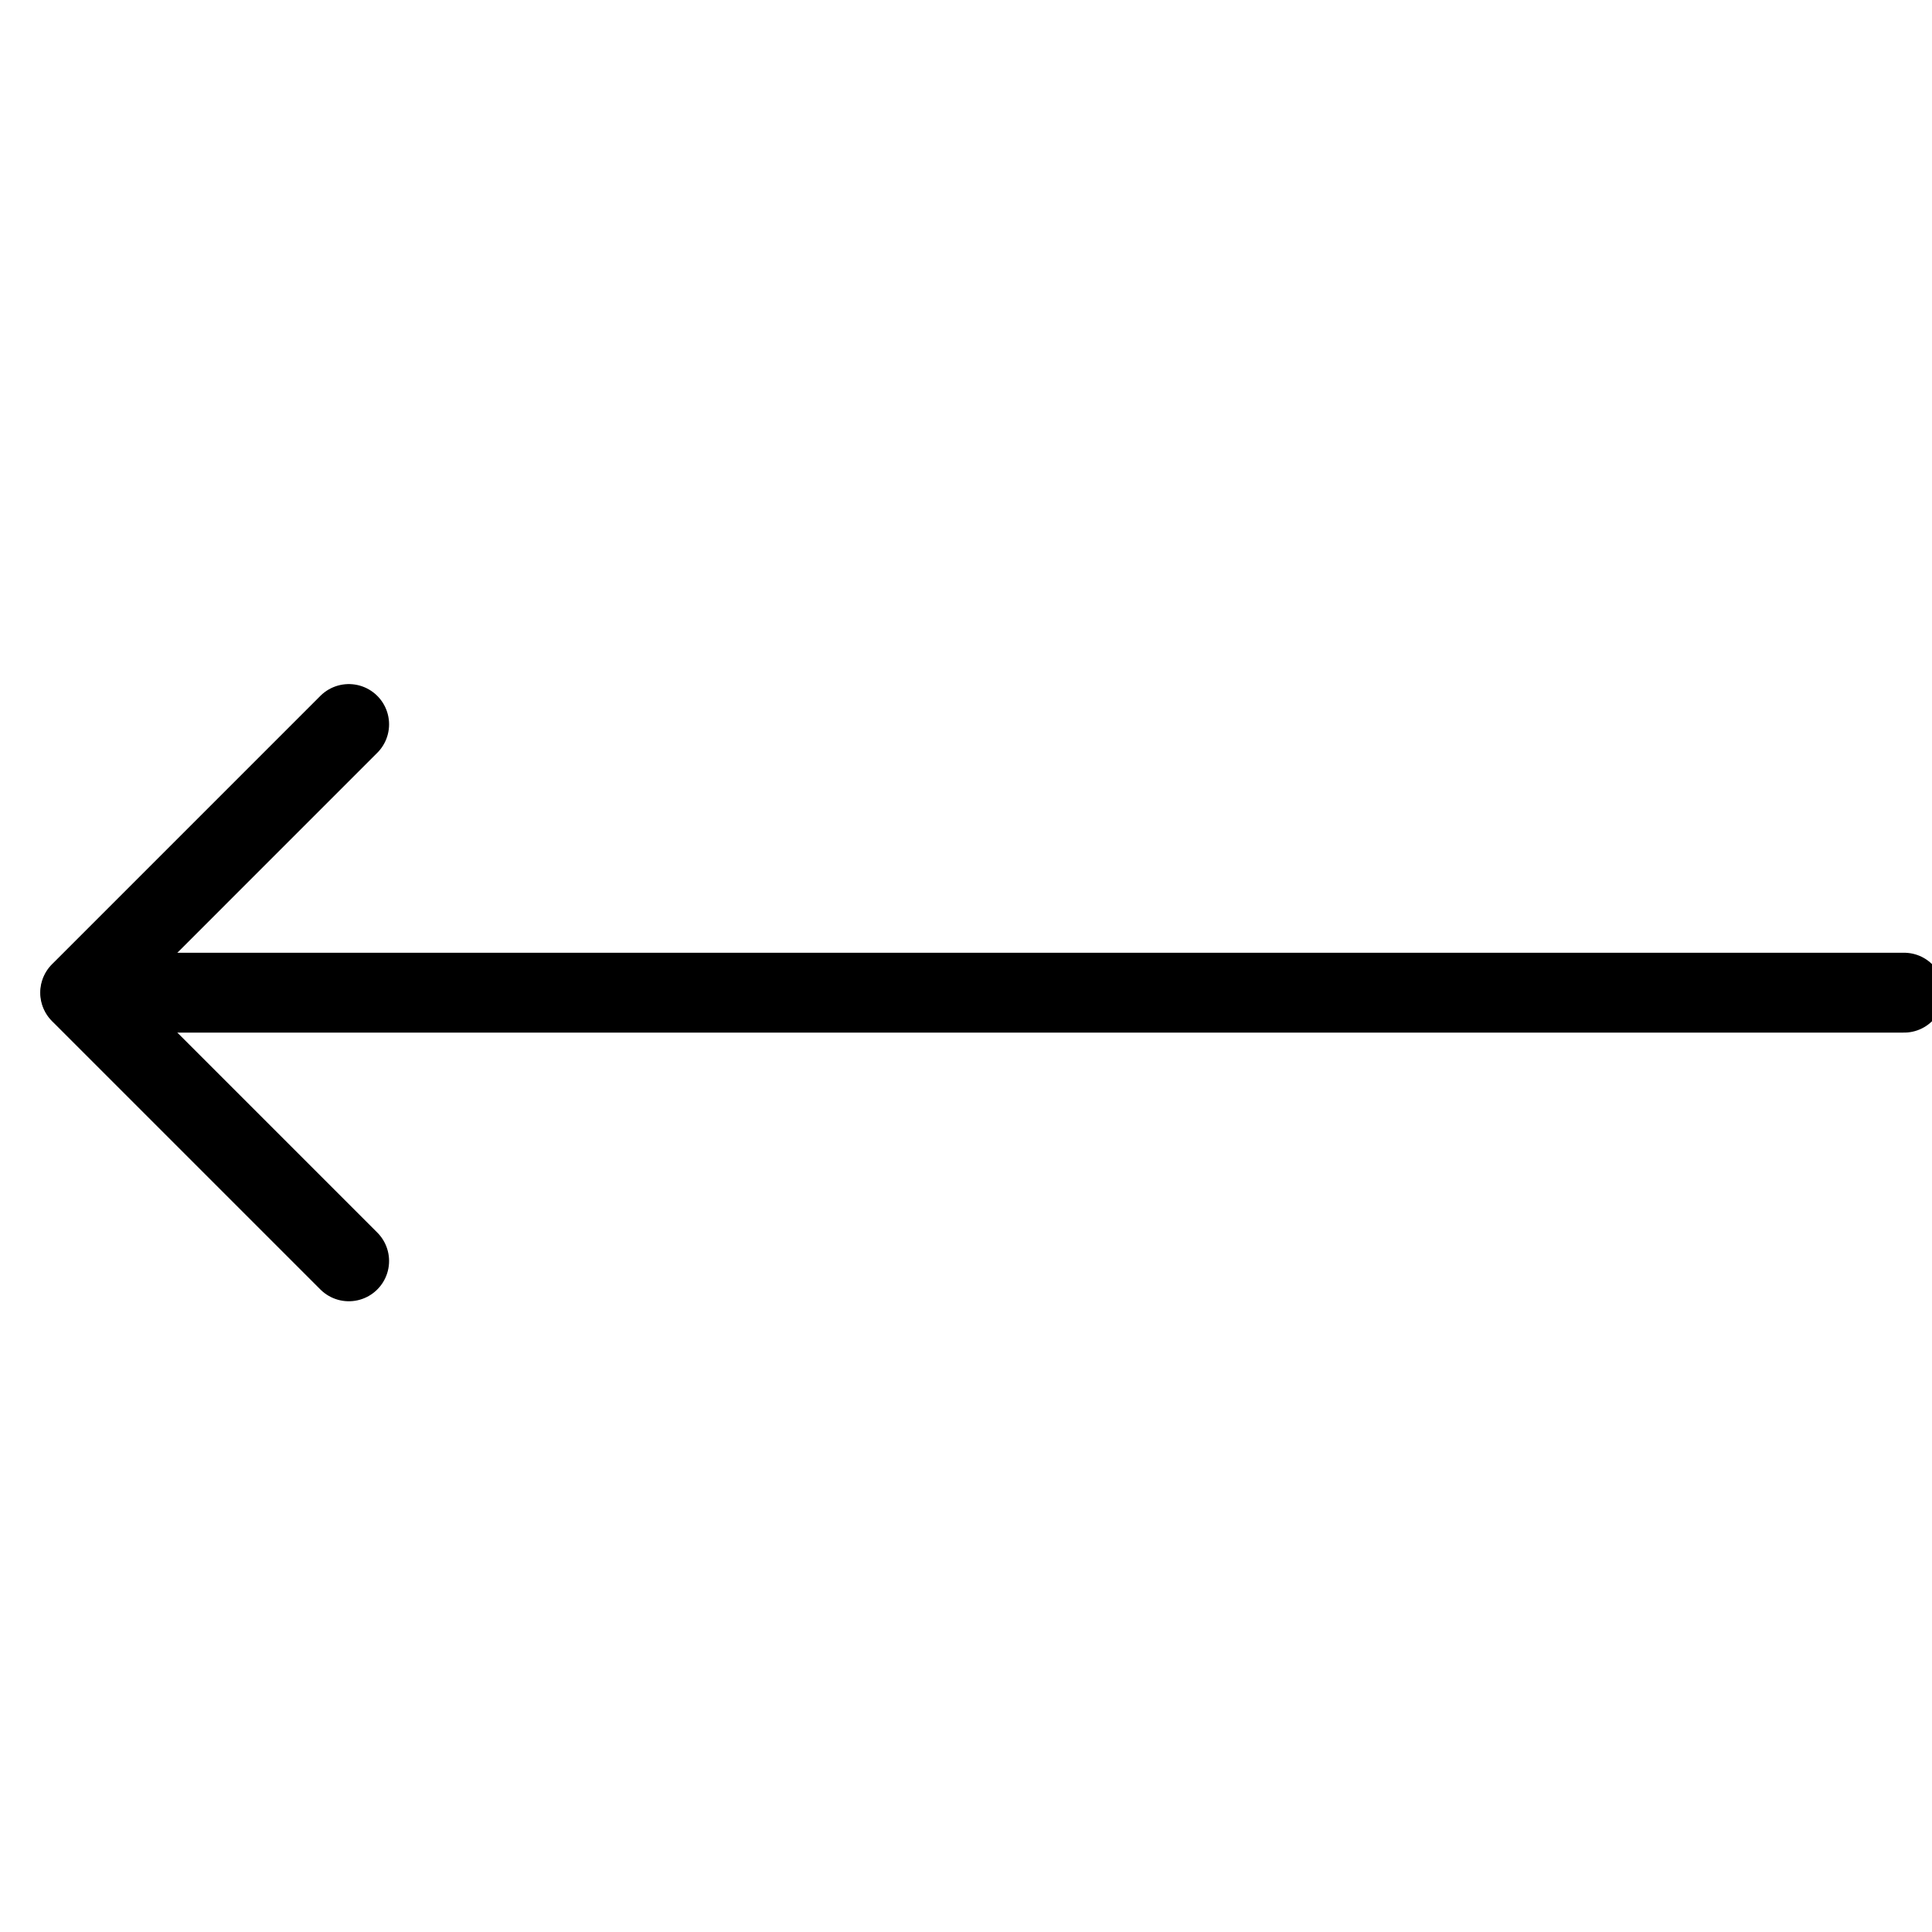
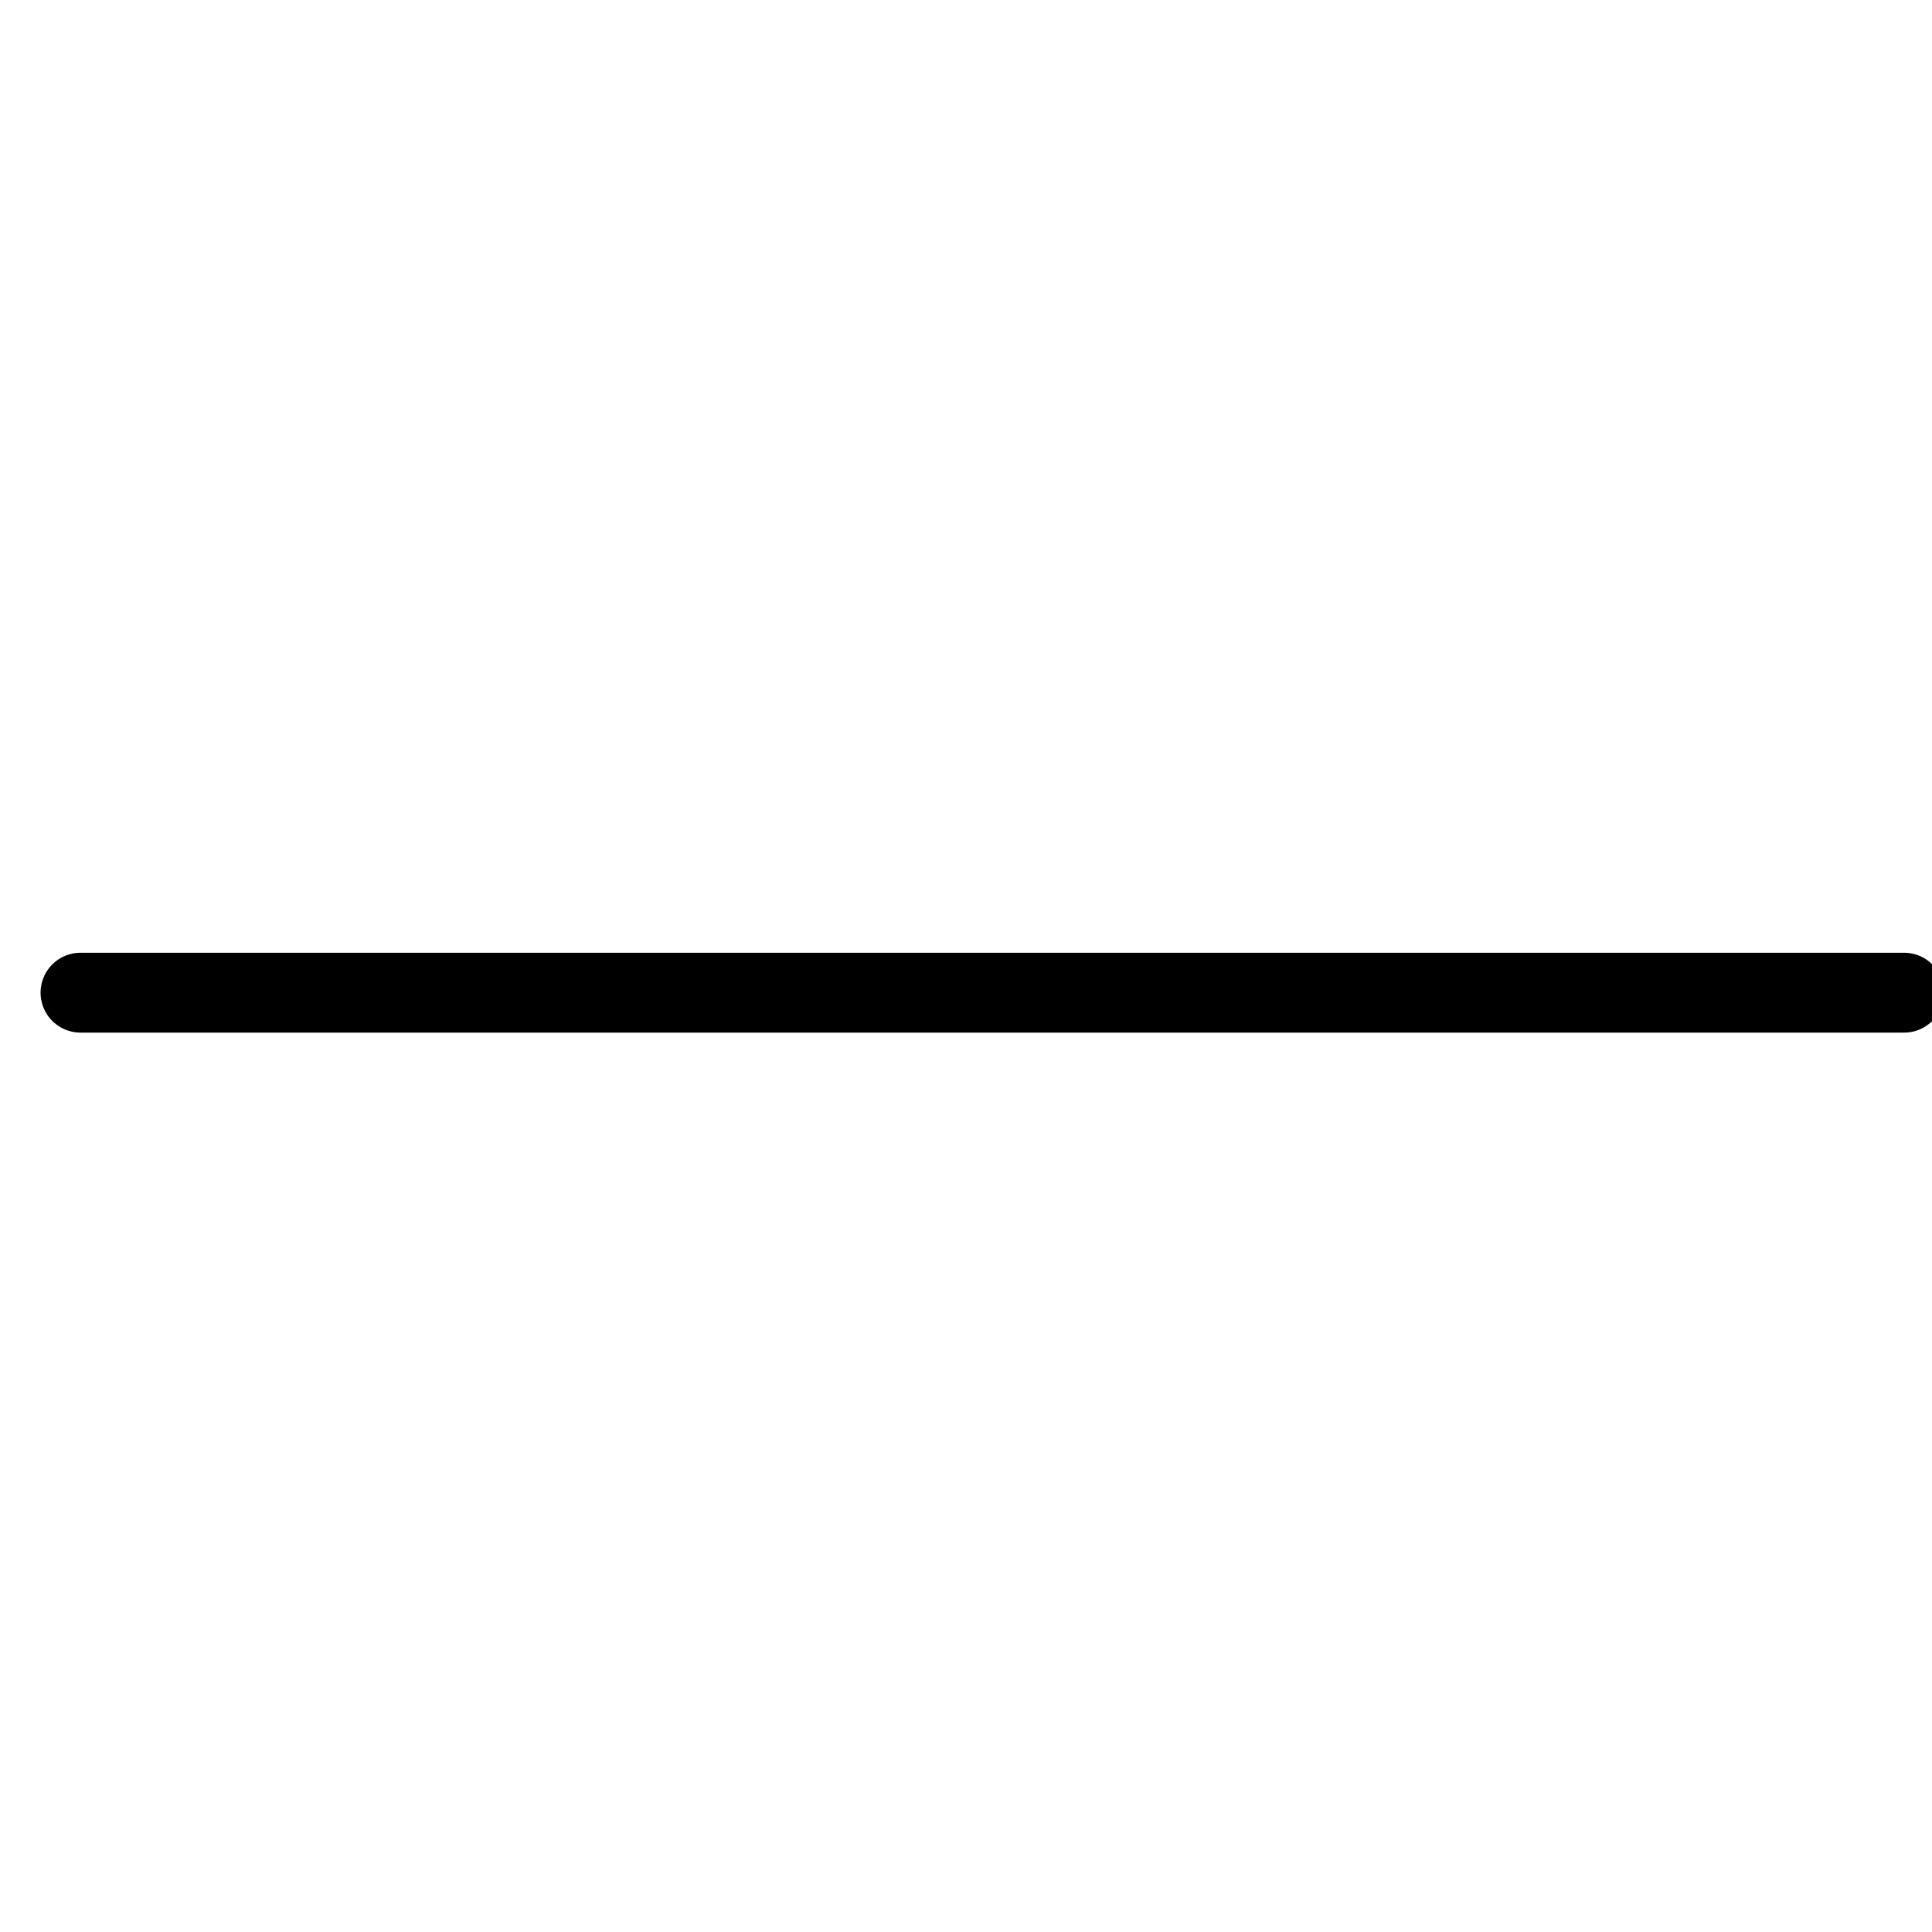
<svg xmlns="http://www.w3.org/2000/svg" width="100%" height="100%" viewBox="0 0 150 150" version="1.1" xml:space="preserve" style="fill-rule:evenodd;clip-rule:evenodd;stroke-linecap:round;stroke-linejoin:round;">
-   <path d="M27.083,97.904l-20.833,-20.833l20.833,-20.834" style="fill:none;fill-rule:nonzero;stroke:#000;stroke-width:6.25px;" />
  <path d="M6.25,77.071l141.584,-0" style="fill:none;fill-rule:nonzero;stroke:#000;stroke-width:6.2px;" />
</svg>